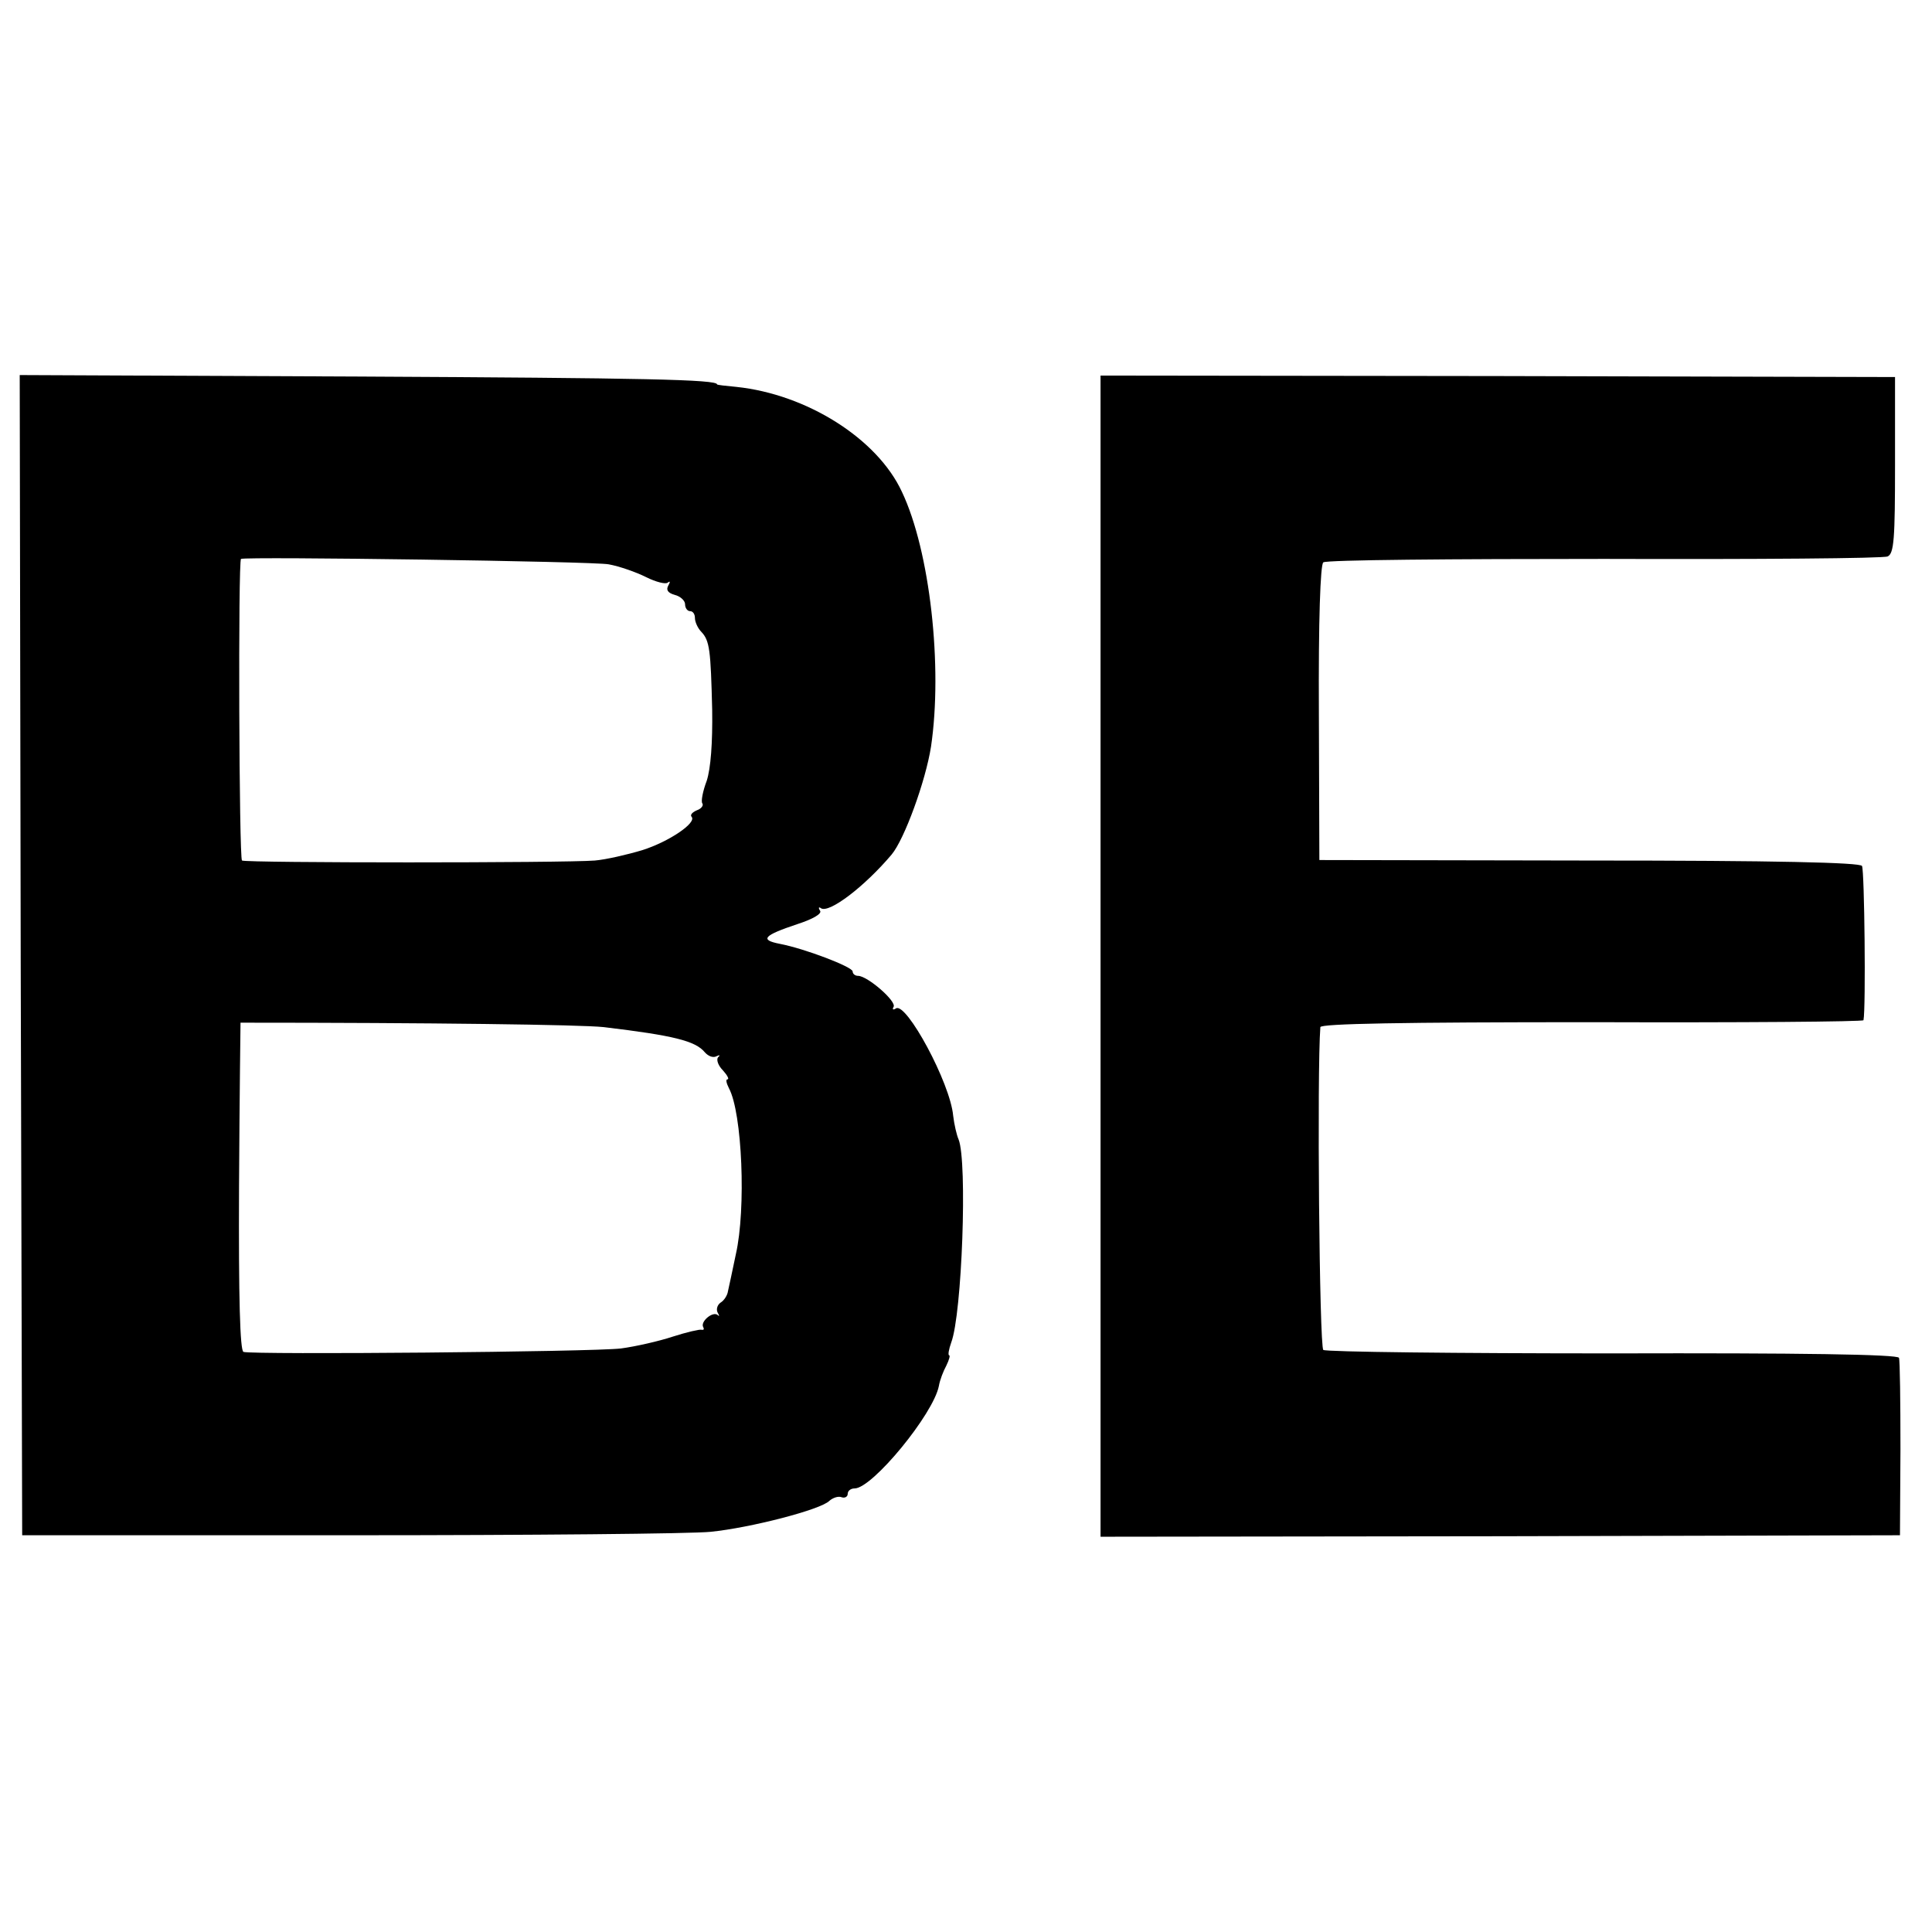
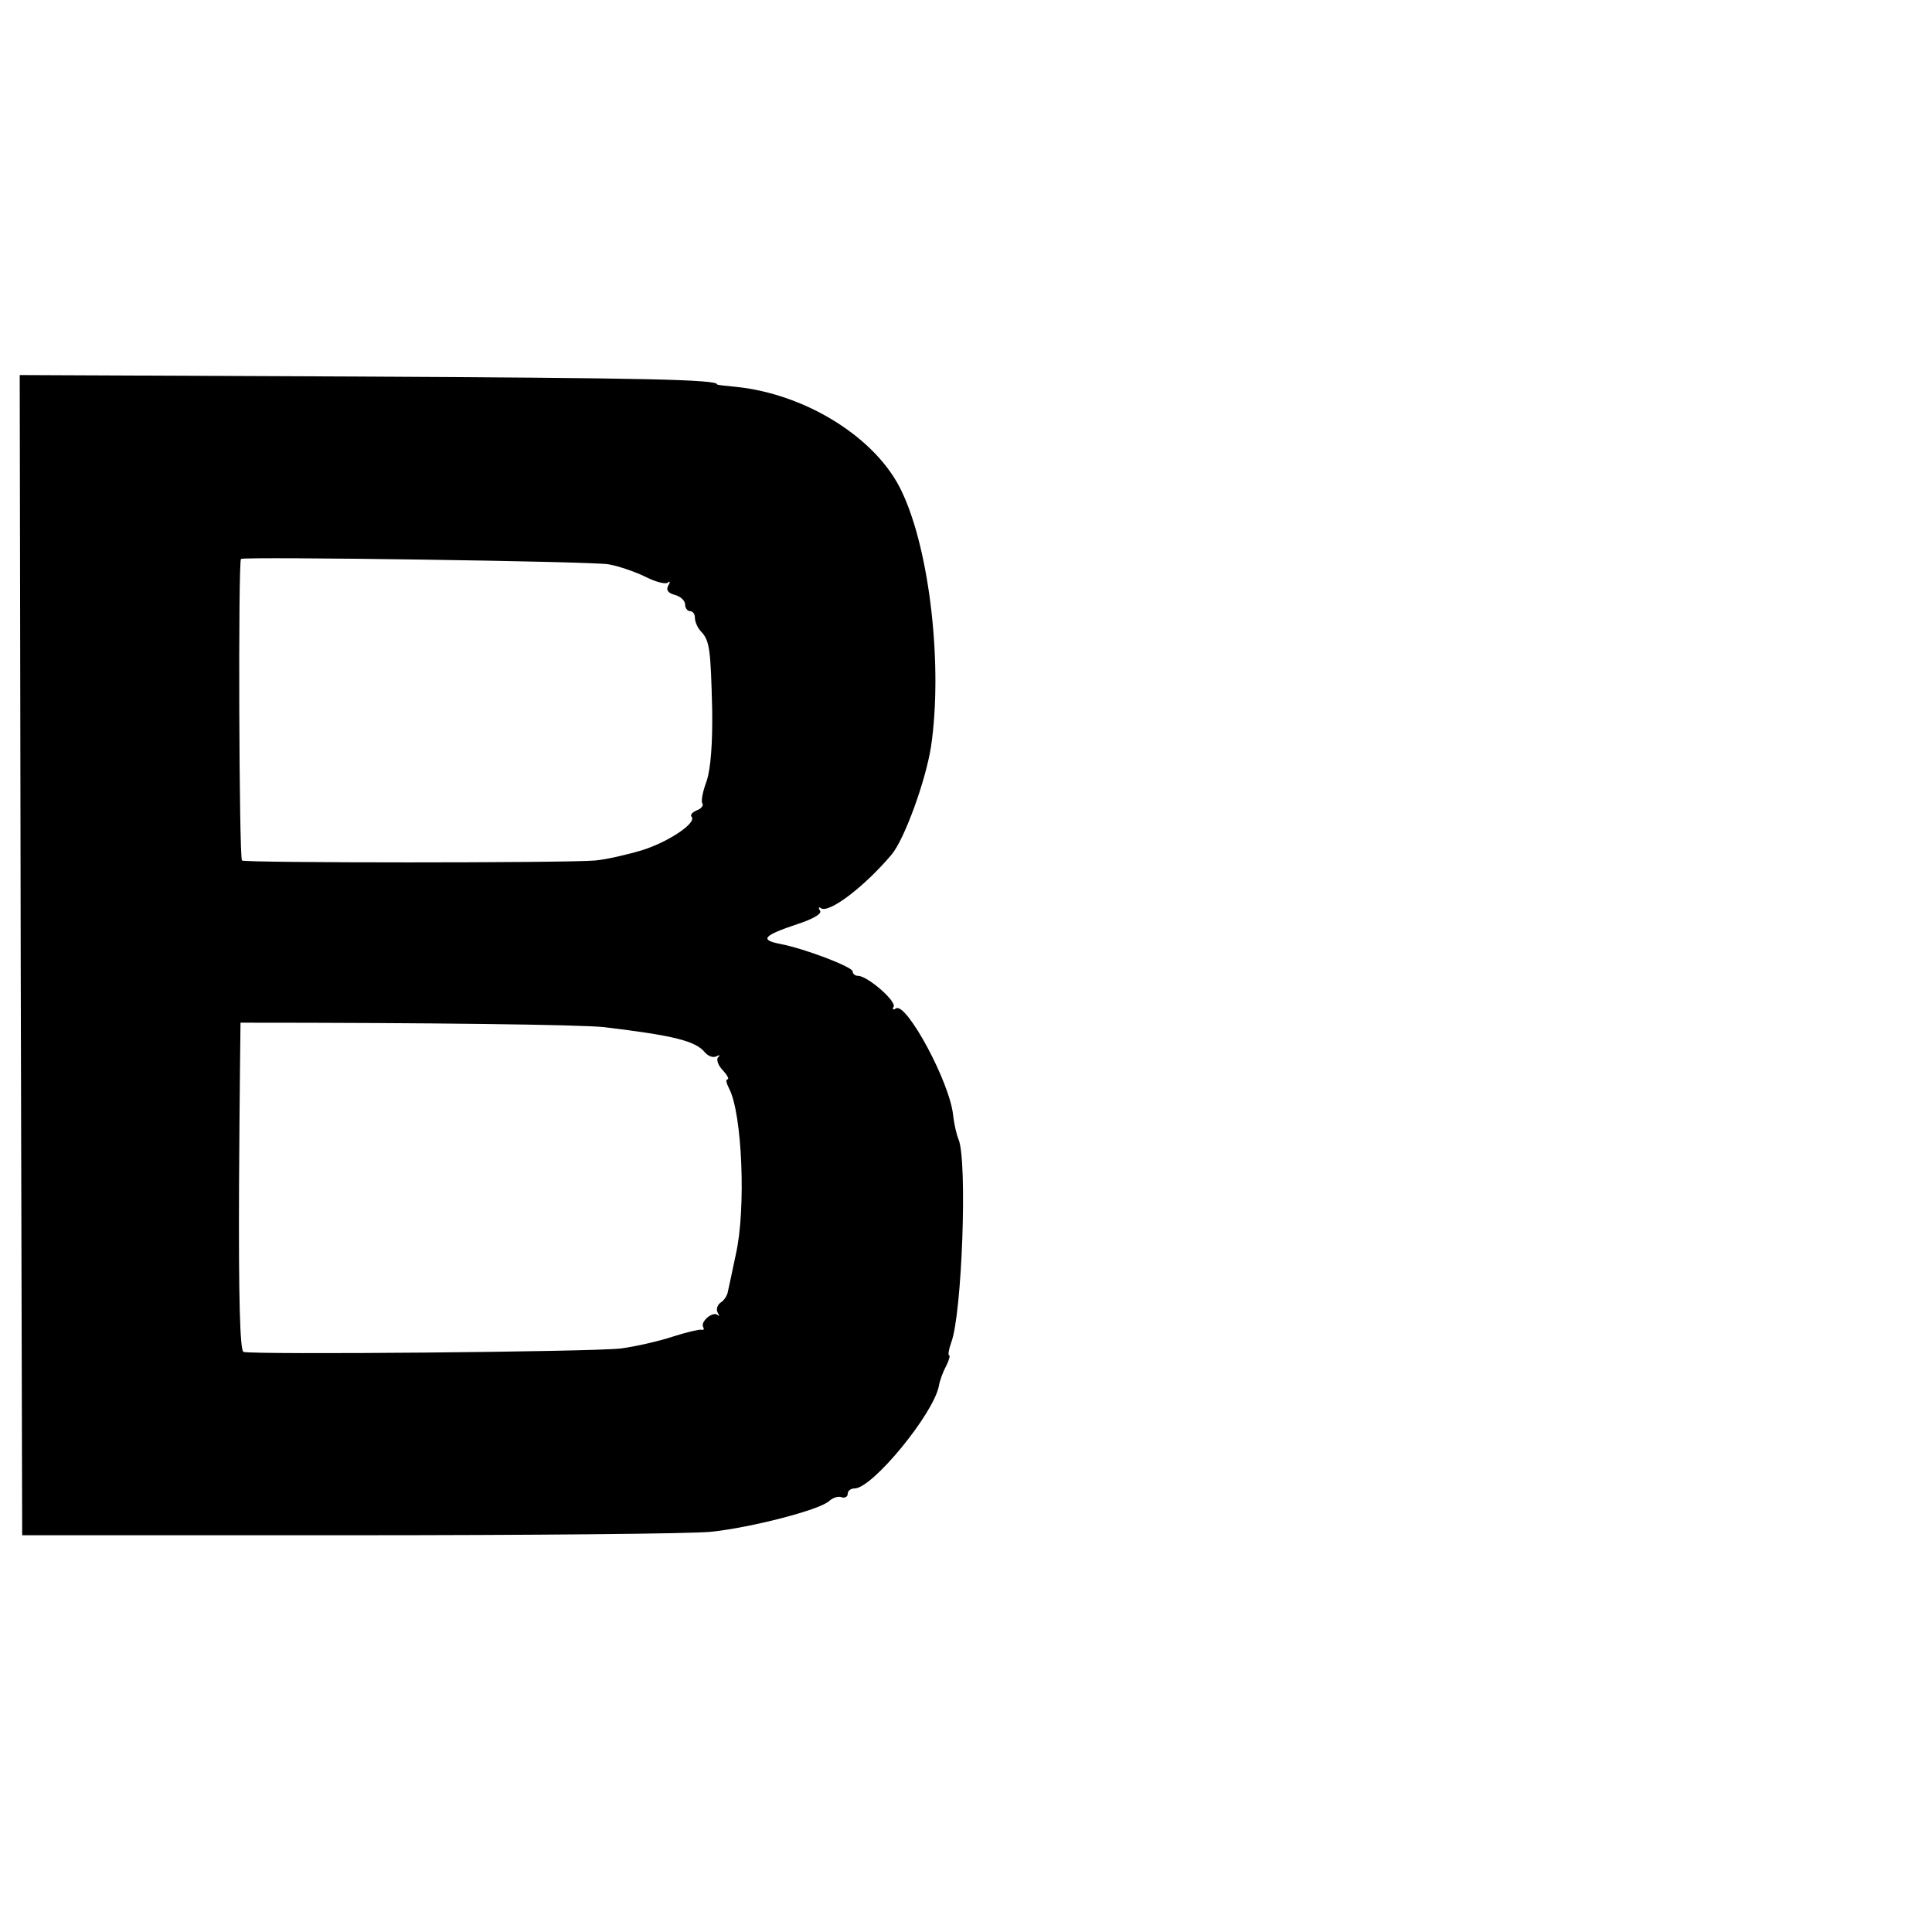
<svg xmlns="http://www.w3.org/2000/svg" version="1.0" width="392pt" height="392pt" viewBox="0 0 392 392" preserveAspectRatio="xMidYMid meet">
  <g transform="translate(0,392) scale(0.1,-0.1)" fill="#000000" stroke="none">
    <path d="M42 1982 l3 -1177 665 0 c366 0 695 3 732 7 80 8 224 45 241 63 7 6 18 10 25 7 6 -2 12 1 12 7 0 6 6 11 14 11 36 0 160 151 171 208 2 12 9 30 15 41 6 12 8 21 6 21 -3 0 -1 12 4 26 22 58 33 367 15 412 -4 9 -9 31 -11 48 -6 67 -95 231 -116 218 -6 -4 -8 -2 -5 3 7 11 -53 63 -72 63 -6 0 -11 4 -11 9 0 9 -96 46 -148 56 -41 8 -33 17 36 40 31 10 50 21 46 27 -4 6 -3 9 2 5 17 -10 88 44 143 109 26 31 69 149 80 219 24 162 -2 397 -59 517 -50 108 -193 198 -336 213 -22 2 -39 4 -39 5 0 10 -145 13 -728 16 l-687 3 2 -1177z m1193 793 c22 -4 56 -16 76 -26 20 -10 40 -15 44 -11 5 4 5 1 1 -6 -5 -9 -1 -15 13 -19 12 -3 21 -12 21 -19 0 -8 5 -14 10 -14 6 0 10 -6 10 -14 0 -8 6 -21 13 -28 17 -18 19 -37 22 -158 1 -68 -3 -119 -11 -144 -8 -21 -12 -42 -9 -46 3 -4 -2 -11 -11 -14 -9 -4 -14 -9 -11 -13 12 -12 -46 -51 -100 -68 -30 -9 -73 -19 -96 -21 -62 -5 -707 -5 -716 0 -6 4 -8 609 -2 612 10 5 717 -5 746 -11z m-10 -939 c142 -17 186 -28 205 -51 7 -8 17 -12 24 -8 6 3 8 2 3 -2 -4 -5 0 -17 10 -27 9 -10 13 -18 9 -18 -4 0 -2 -8 3 -18 27 -50 35 -245 14 -337 -7 -33 -14 -67 -16 -75 -1 -8 -8 -19 -15 -23 -7 -5 -9 -14 -6 -20 4 -7 4 -9 0 -5 -10 8 -36 -14 -29 -25 2 -4 1 -6 -4 -5 -4 1 -30 -5 -58 -14 -27 -9 -75 -20 -105 -24 -57 -7 -747 -13 -766 -7 -7 3 -10 107 -9 336 1 183 3 332 3 332 385 0 691 -4 737 -9z" />
-     <path d="M2233 1980 l0 -1178 811 1 811 2 1 175 c0 96 -1 180 -3 185 -2 7 -201 10 -581 9 -317 0 -581 3 -587 7 -8 6 -13 566 -6 655 1 7 165 10 551 10 303 -1 550 1 551 4 5 25 2 304 -3 313 -4 7 -175 11 -554 11 l-547 1 -1 298 c-1 188 3 302 9 306 6 5 262 7 570 7 308 -1 567 1 575 5 13 6 15 36 15 186 l0 178 -806 2 -806 1 0 -1178z" />
  </g>
</svg>